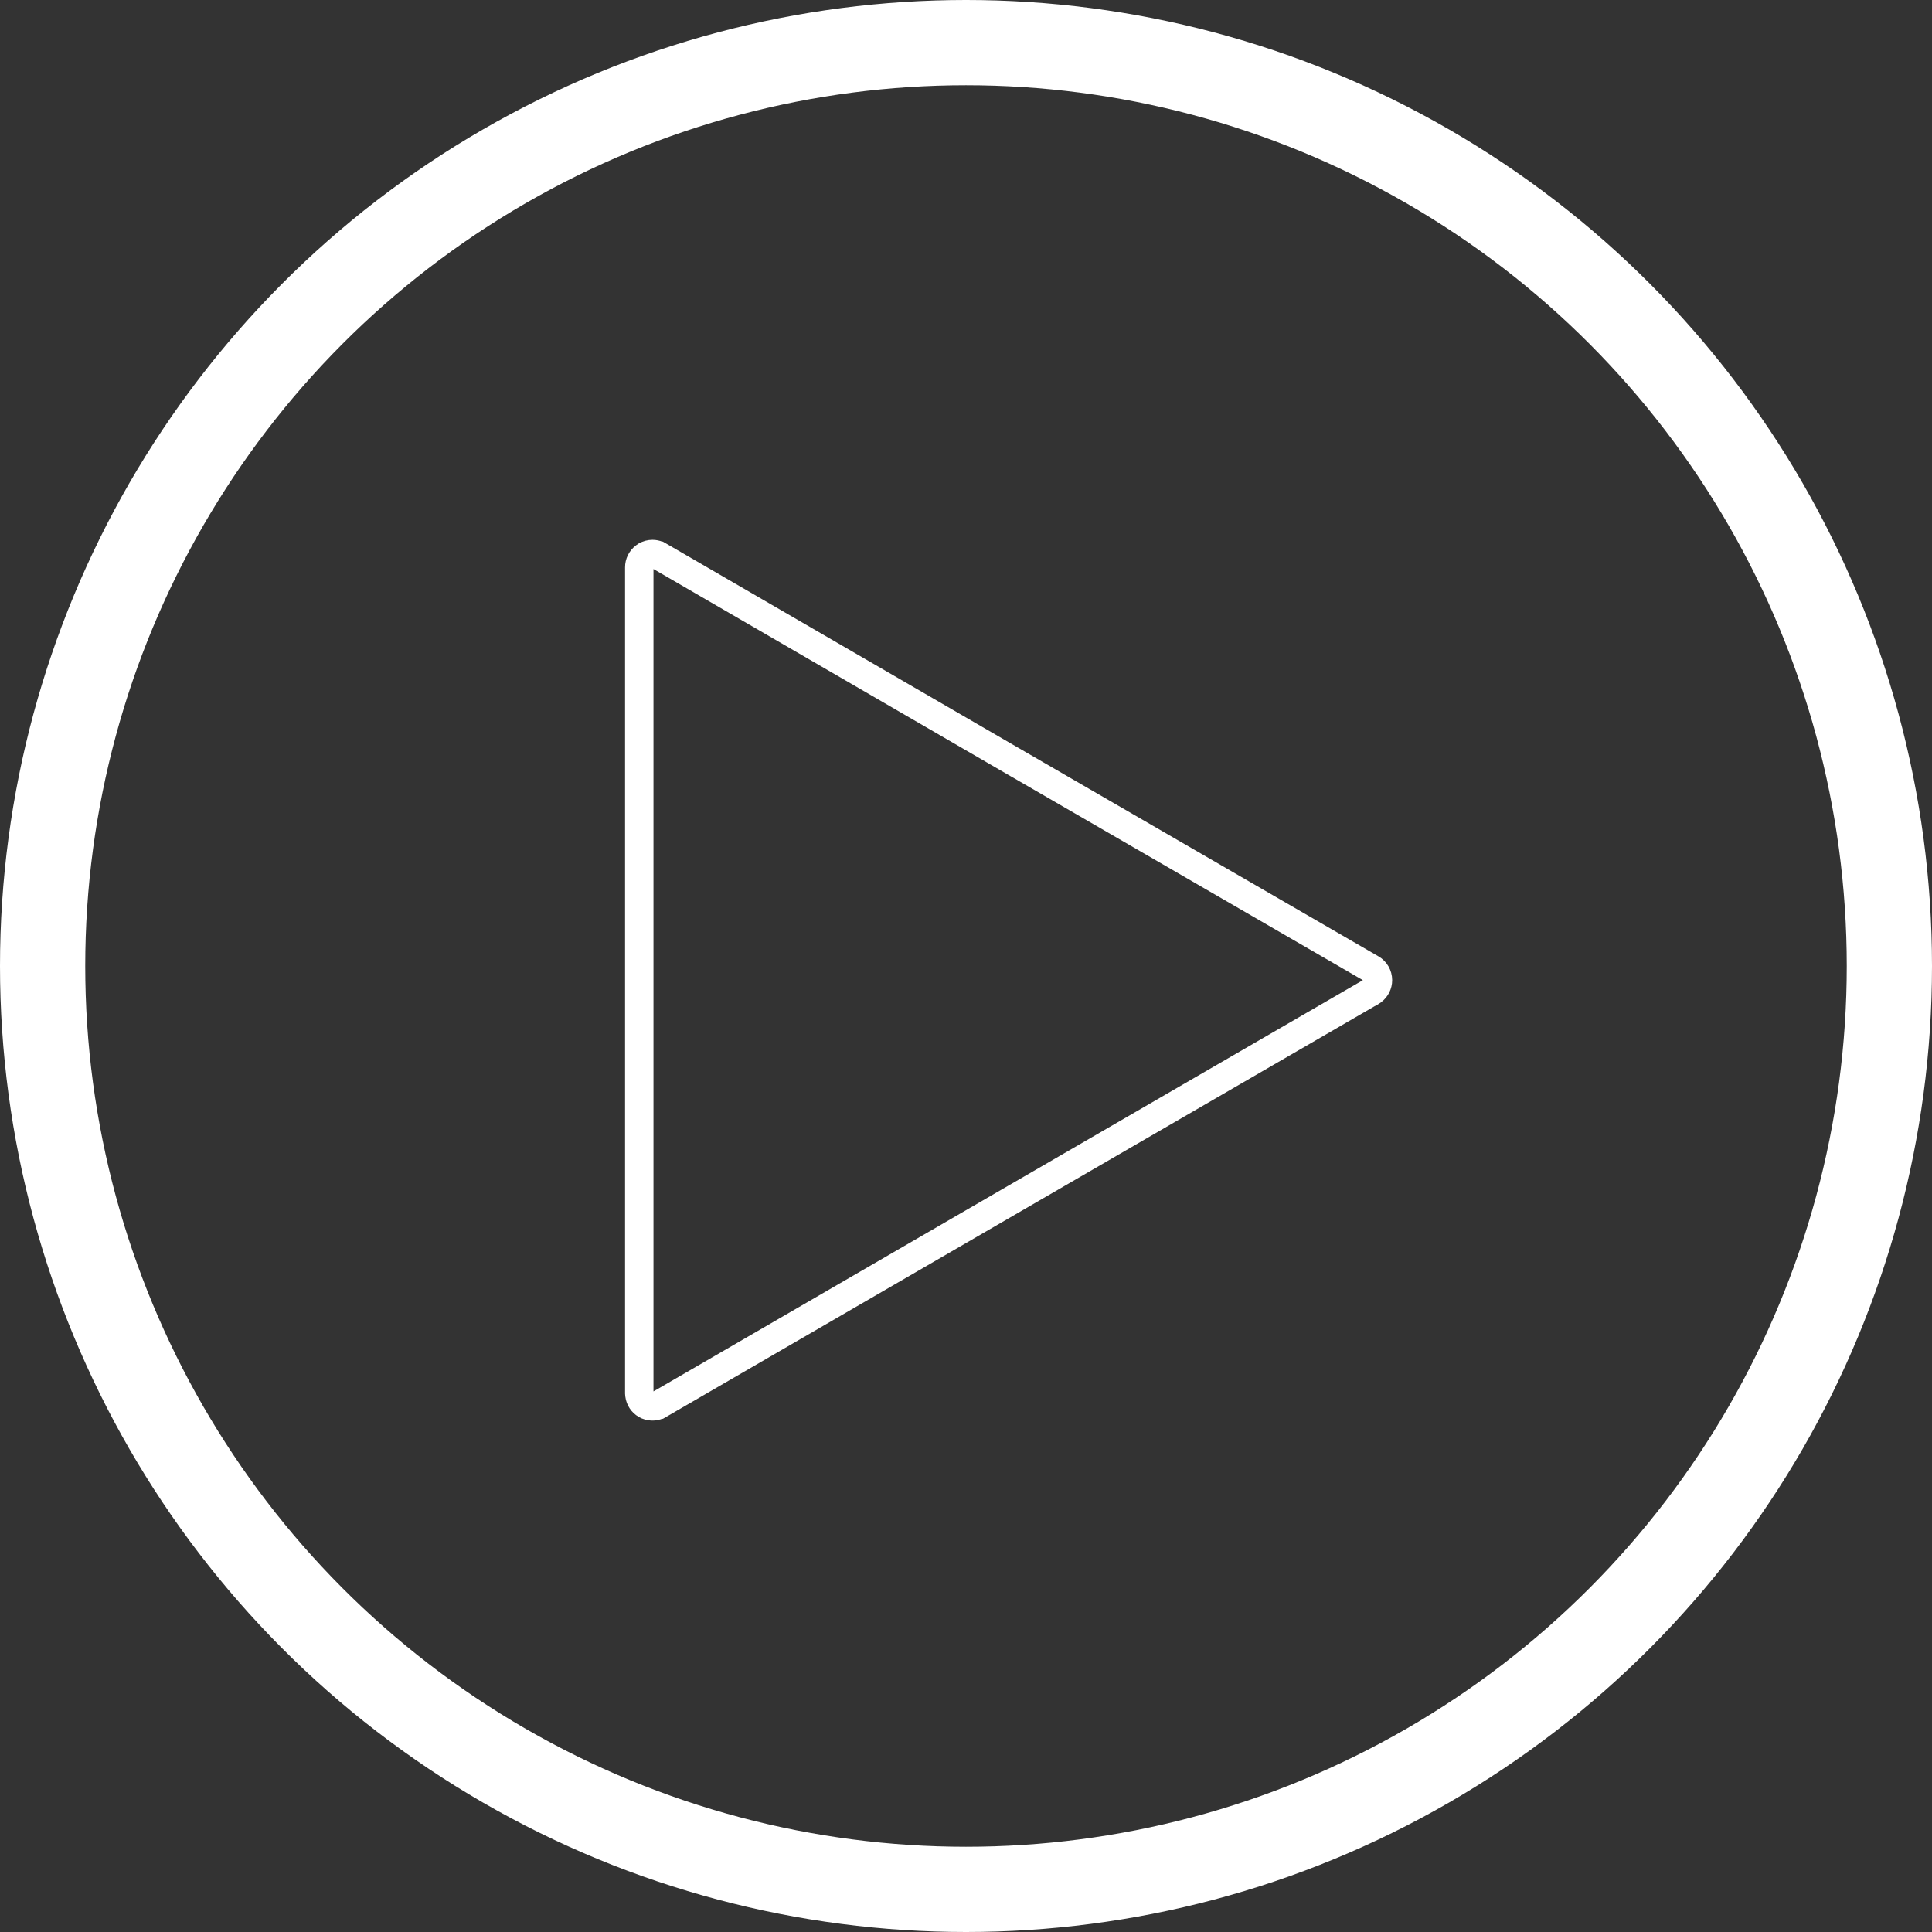
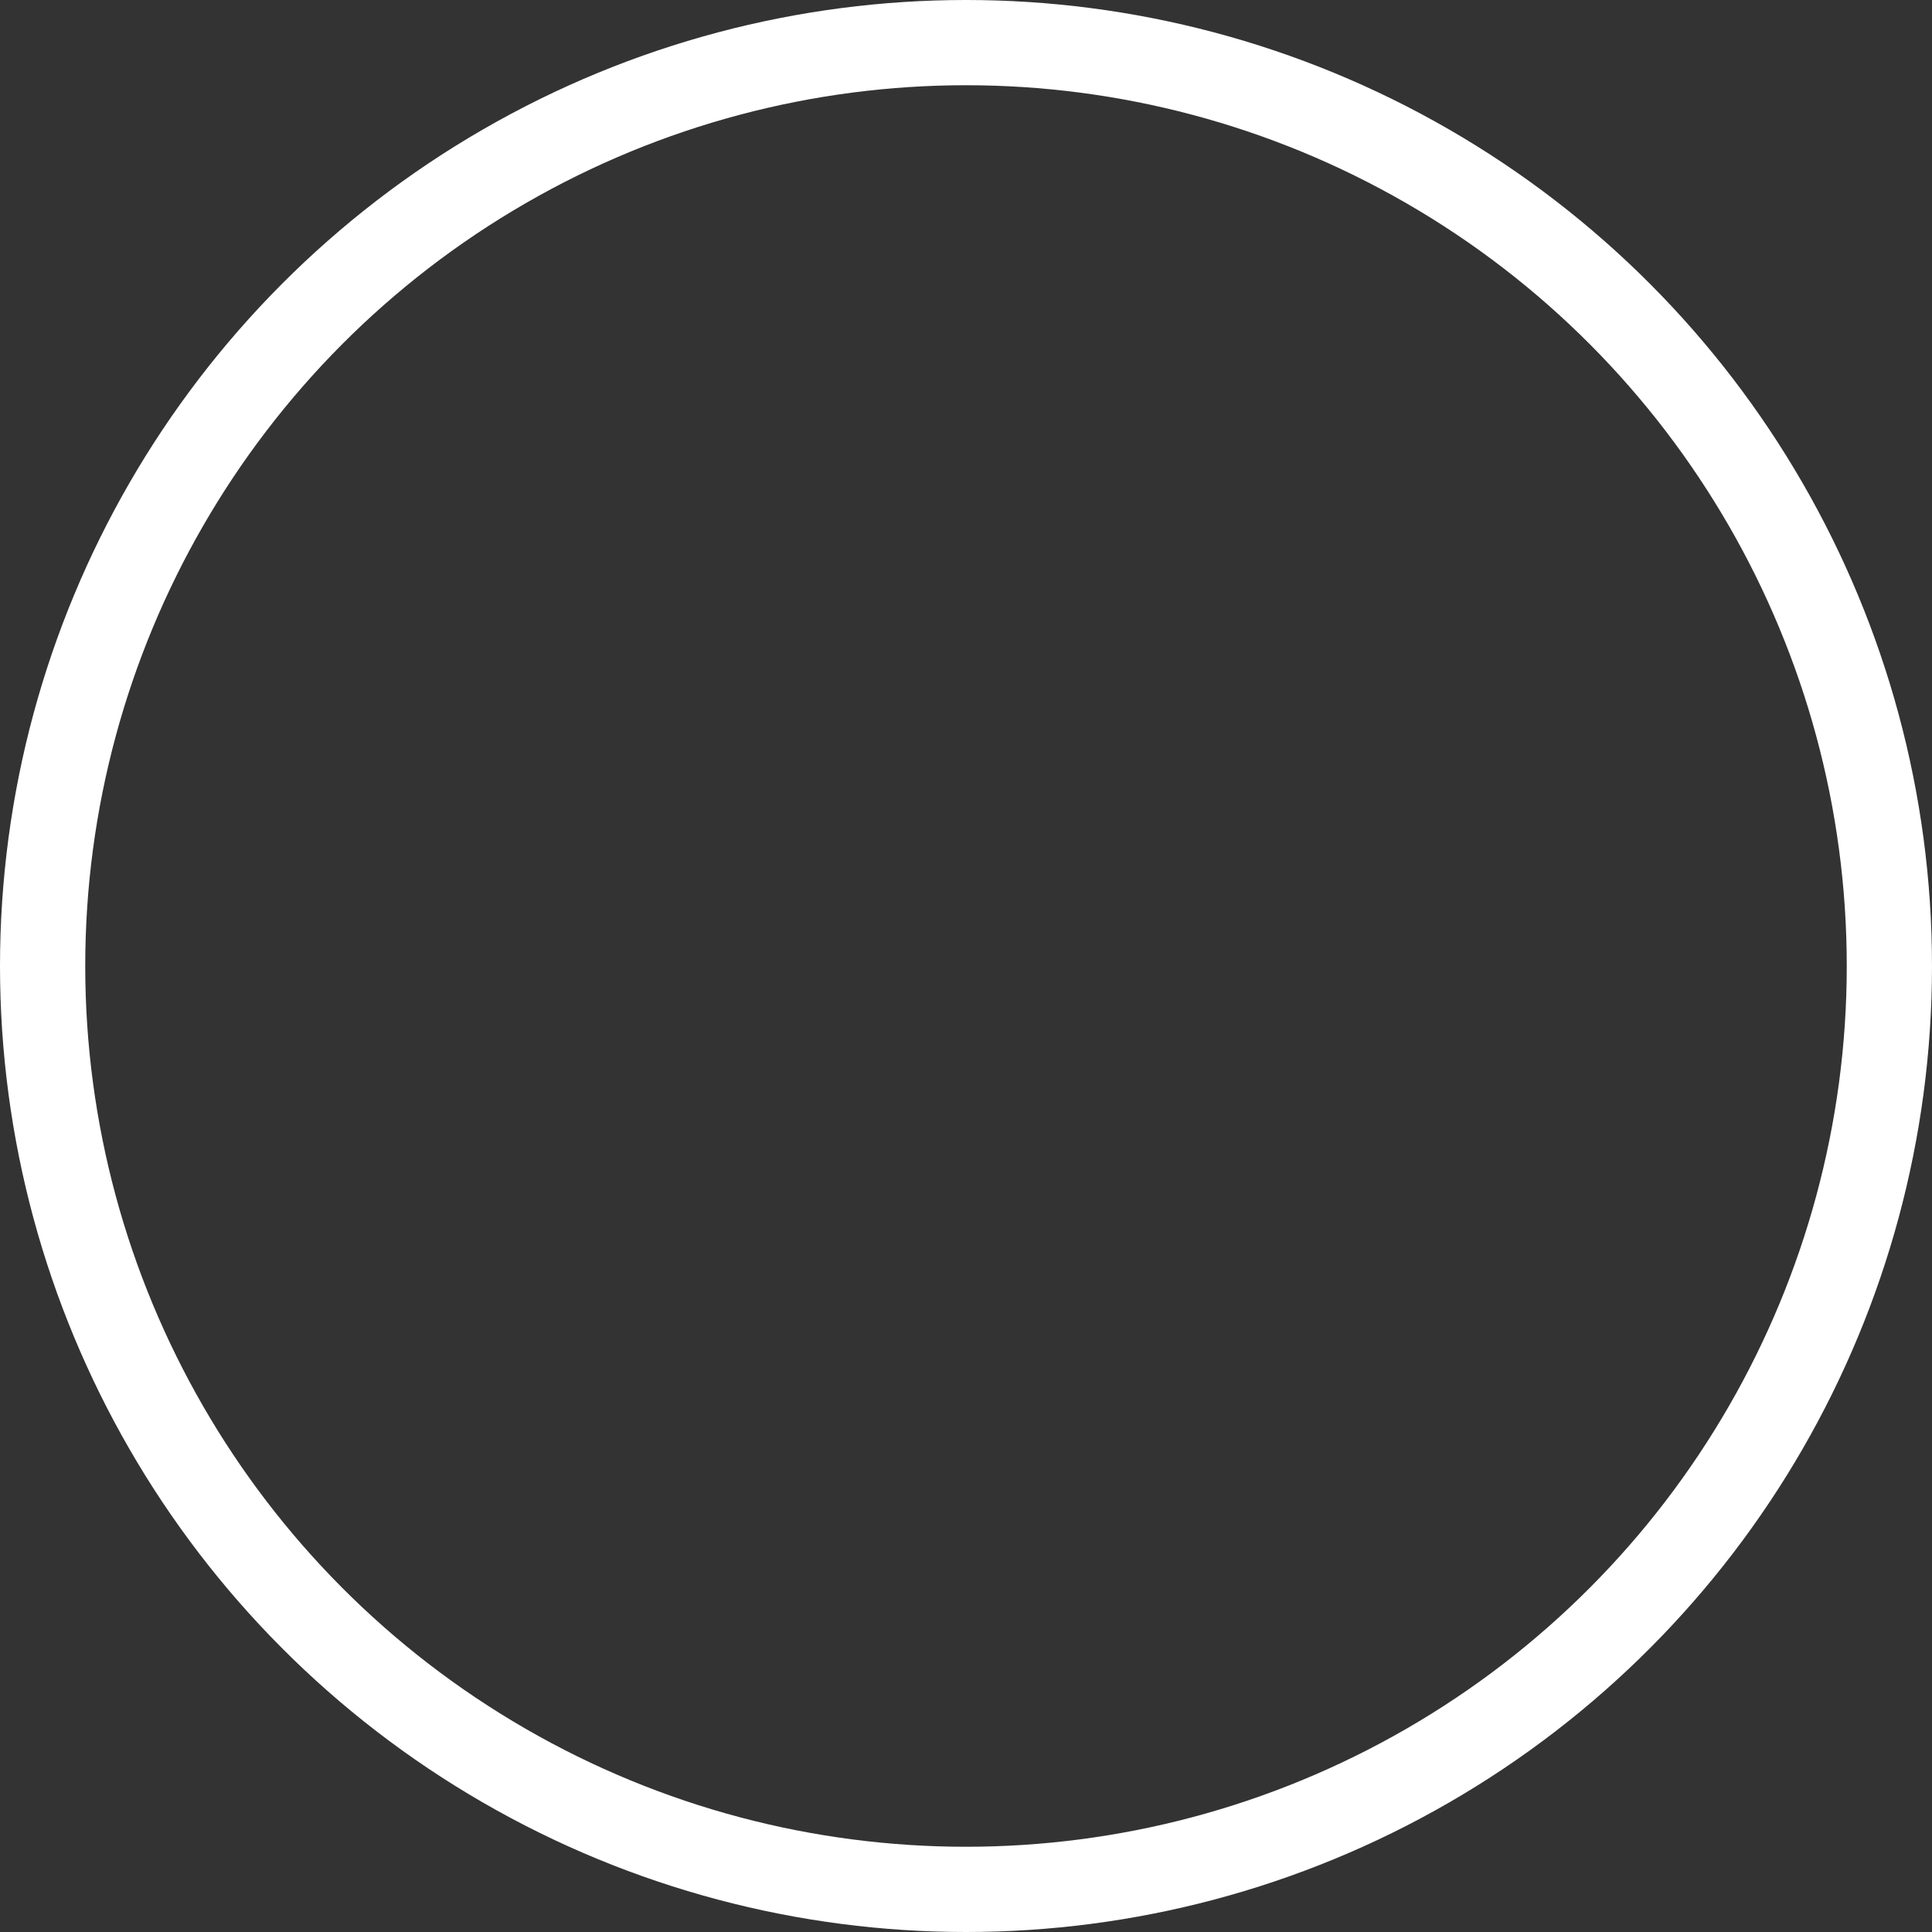
<svg xmlns="http://www.w3.org/2000/svg" width="68" height="68" viewBox="0 0 68 68" fill="none">
  <rect x="0" y="0" width="68" height="68" fill="#333333" stroke="none" />
-   <path d="M22.5 19.969C22.499 19.822 22.568 19.684 22.682 19.597L22.733 19.562L22.736 19.561C22.803 19.521 22.882 19.5 22.965 19.5C23.025 19.5 23.084 19.512 23.139 19.534L23.19 19.561L23.192 19.561L35.727 26.833H35.728L48.268 34.094C48.411 34.176 48.5 34.331 48.5 34.498C48.5 34.647 48.431 34.783 48.318 34.87L48.268 34.904H48.267L35.727 42.172L23.198 49.437H23.197C23.072 49.51 22.921 49.52 22.788 49.466L22.732 49.438C22.607 49.365 22.524 49.239 22.505 49.097L22.5 49.034V19.969Z" stroke="white" />
  <circle cx="34" cy="34" r="32.5" stroke="white" stroke-width="3" />
</svg>